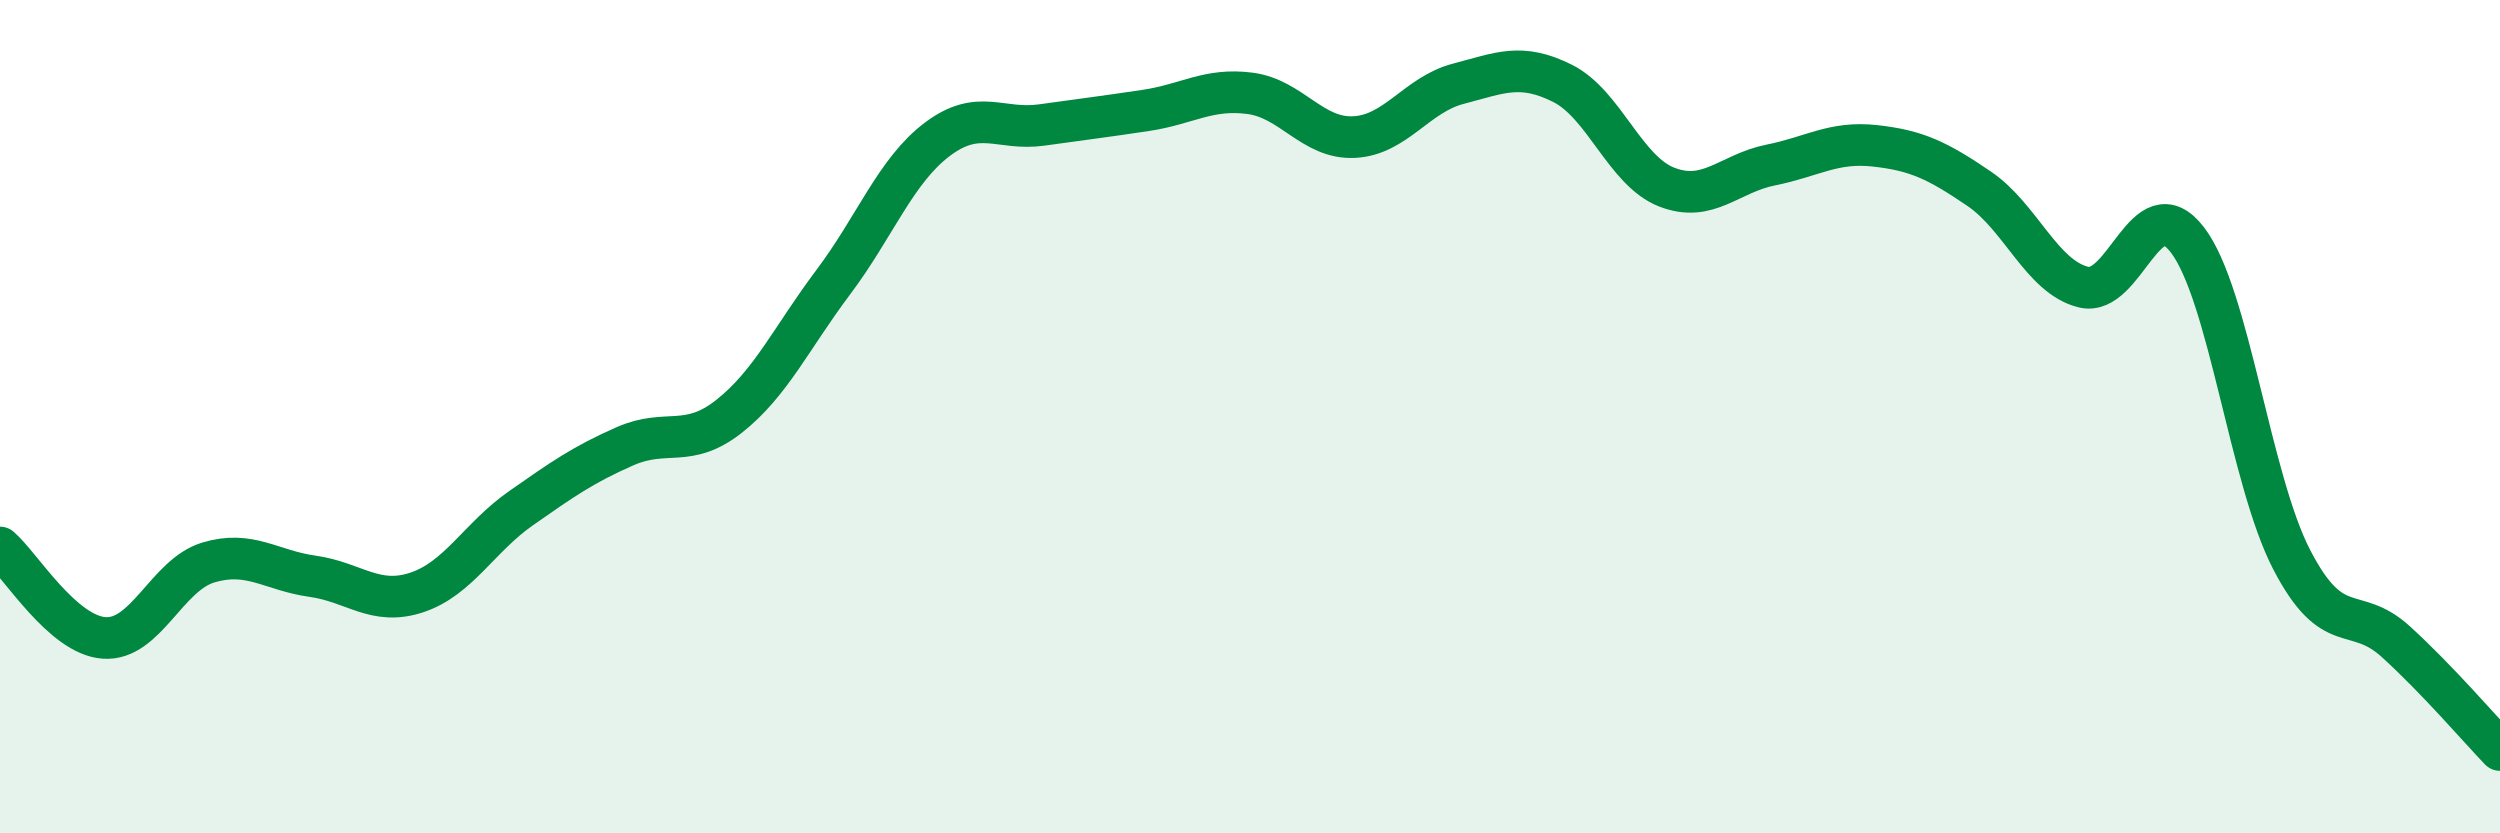
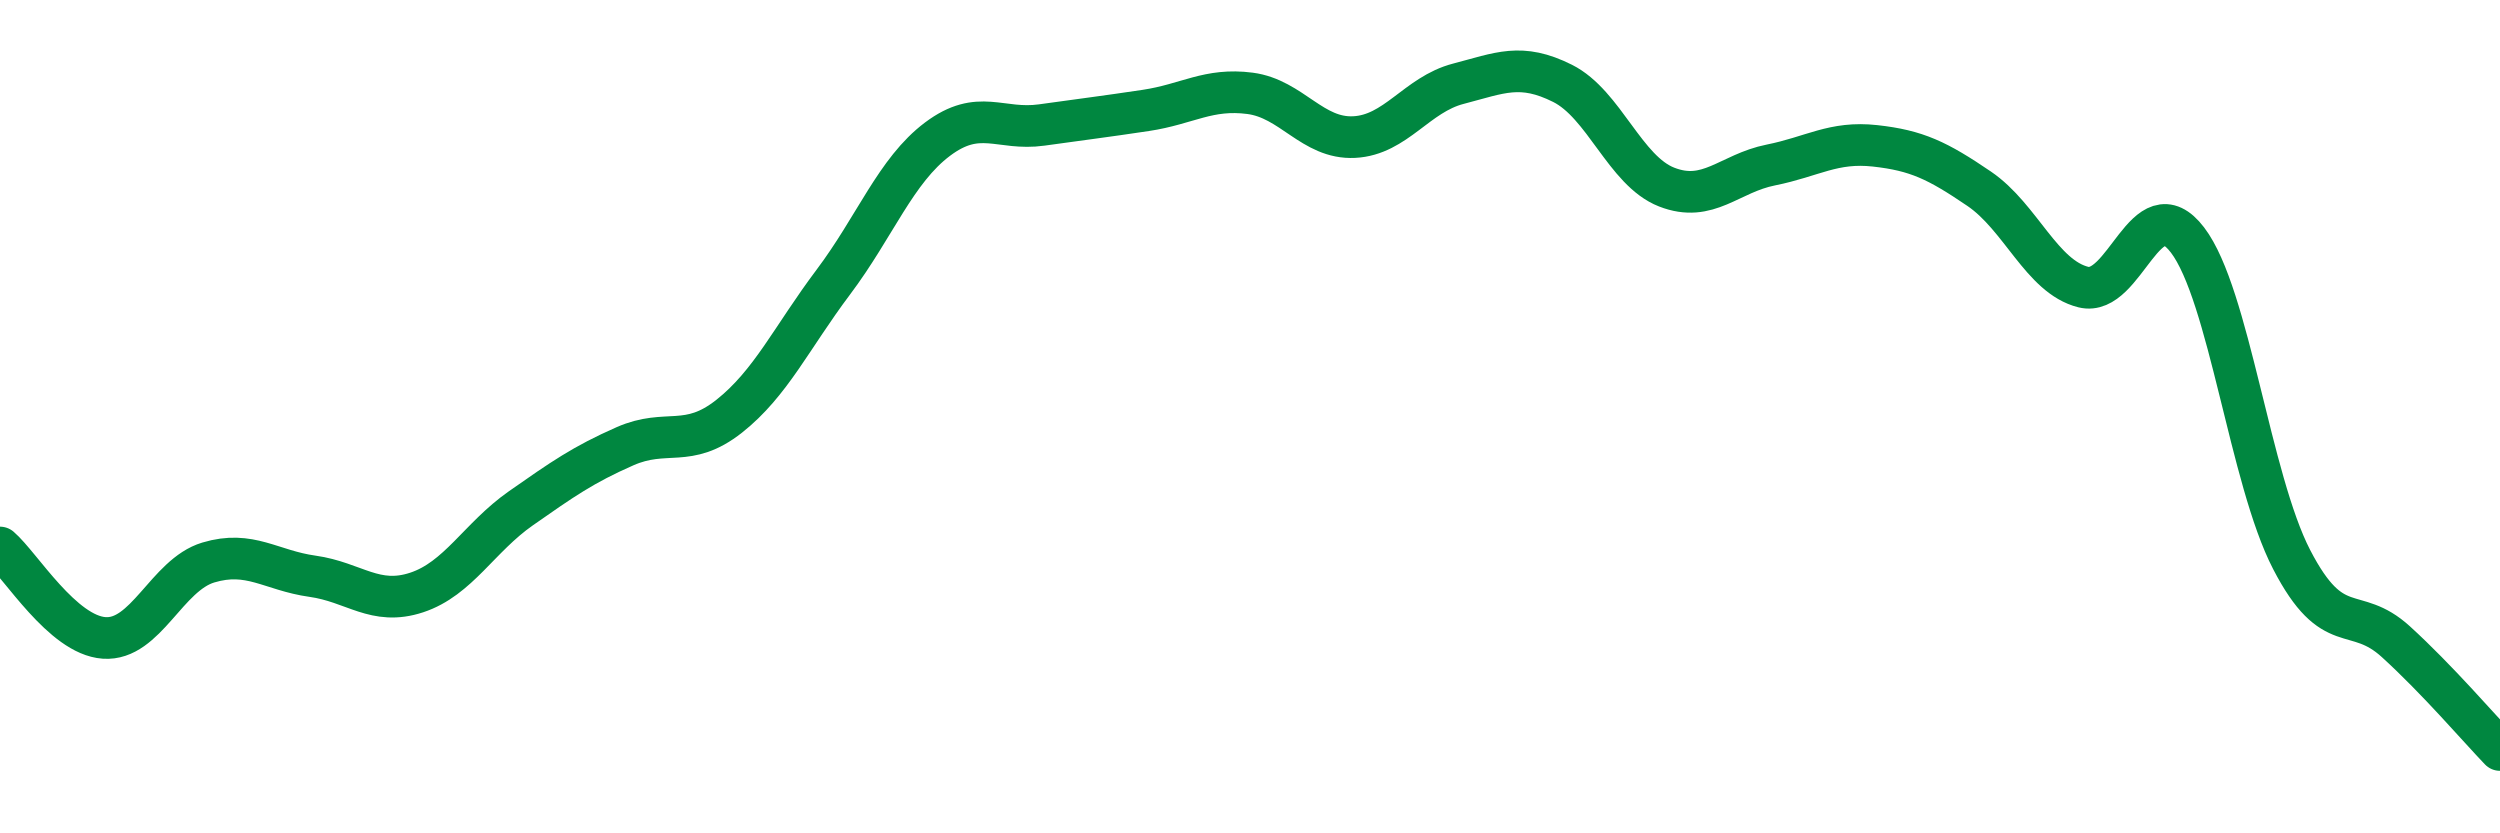
<svg xmlns="http://www.w3.org/2000/svg" width="60" height="20" viewBox="0 0 60 20">
-   <path d="M 0,13.14 C 0.5,13.57 1.5,15.24 2.5,15.31 C 3.5,15.38 4,13.8 5,13.5 C 6,13.2 6.5,13.69 7.5,13.83 C 8.5,13.97 9,14.55 10,14.22 C 11,13.89 11.5,12.9 12.5,12.2 C 13.5,11.5 14,11.15 15,10.71 C 16,10.27 16.5,10.78 17.5,9.99 C 18.5,9.2 19,8.1 20,6.77 C 21,5.44 21.5,4.09 22.5,3.34 C 23.5,2.59 24,3.14 25,3 C 26,2.86 26.5,2.8 27.5,2.65 C 28.5,2.5 29,2.11 30,2.24 C 31,2.37 31.5,3.34 32.5,3.29 C 33.5,3.24 34,2.27 35,2.01 C 36,1.75 36.5,1.5 37.5,2 C 38.5,2.5 39,4.1 40,4.49 C 41,4.88 41.5,4.16 42.5,3.96 C 43.5,3.76 44,3.39 45,3.5 C 46,3.61 46.5,3.85 47.5,4.53 C 48.5,5.21 49,6.64 50,6.89 C 51,7.14 51.5,4.45 52.5,5.76 C 53.5,7.07 54,11.5 55,13.43 C 56,15.36 56.5,14.49 57.5,15.4 C 58.5,16.31 59.5,17.48 60,18L60 20L0 20Z" fill="#008740" opacity="0.1" stroke-linecap="round" stroke-linejoin="round" />
  <path d="M 0,13.14 C 0.5,13.57 1.5,15.24 2.5,15.31 C 3.5,15.38 4,13.8 5,13.5 C 6,13.2 6.5,13.69 7.5,13.83 C 8.5,13.97 9,14.55 10,14.22 C 11,13.89 11.5,12.9 12.5,12.2 C 13.5,11.5 14,11.15 15,10.71 C 16,10.27 16.5,10.78 17.5,9.99 C 18.5,9.2 19,8.1 20,6.77 C 21,5.44 21.5,4.09 22.5,3.34 C 23.5,2.59 24,3.14 25,3 C 26,2.86 26.5,2.8 27.5,2.65 C 28.5,2.5 29,2.11 30,2.24 C 31,2.37 31.5,3.34 32.5,3.29 C 33.5,3.24 34,2.27 35,2.01 C 36,1.75 36.5,1.5 37.5,2 C 38.5,2.5 39,4.1 40,4.49 C 41,4.88 41.5,4.16 42.5,3.96 C 43.5,3.76 44,3.39 45,3.5 C 46,3.61 46.5,3.85 47.5,4.53 C 48.5,5.21 49,6.64 50,6.89 C 51,7.14 51.5,4.45 52.5,5.76 C 53.5,7.07 54,11.5 55,13.43 C 56,15.36 56.5,14.49 57.5,15.4 C 58.5,16.31 59.5,17.48 60,18" stroke="#008740" stroke-width="1" fill="none" stroke-linecap="round" stroke-linejoin="round" />
</svg>